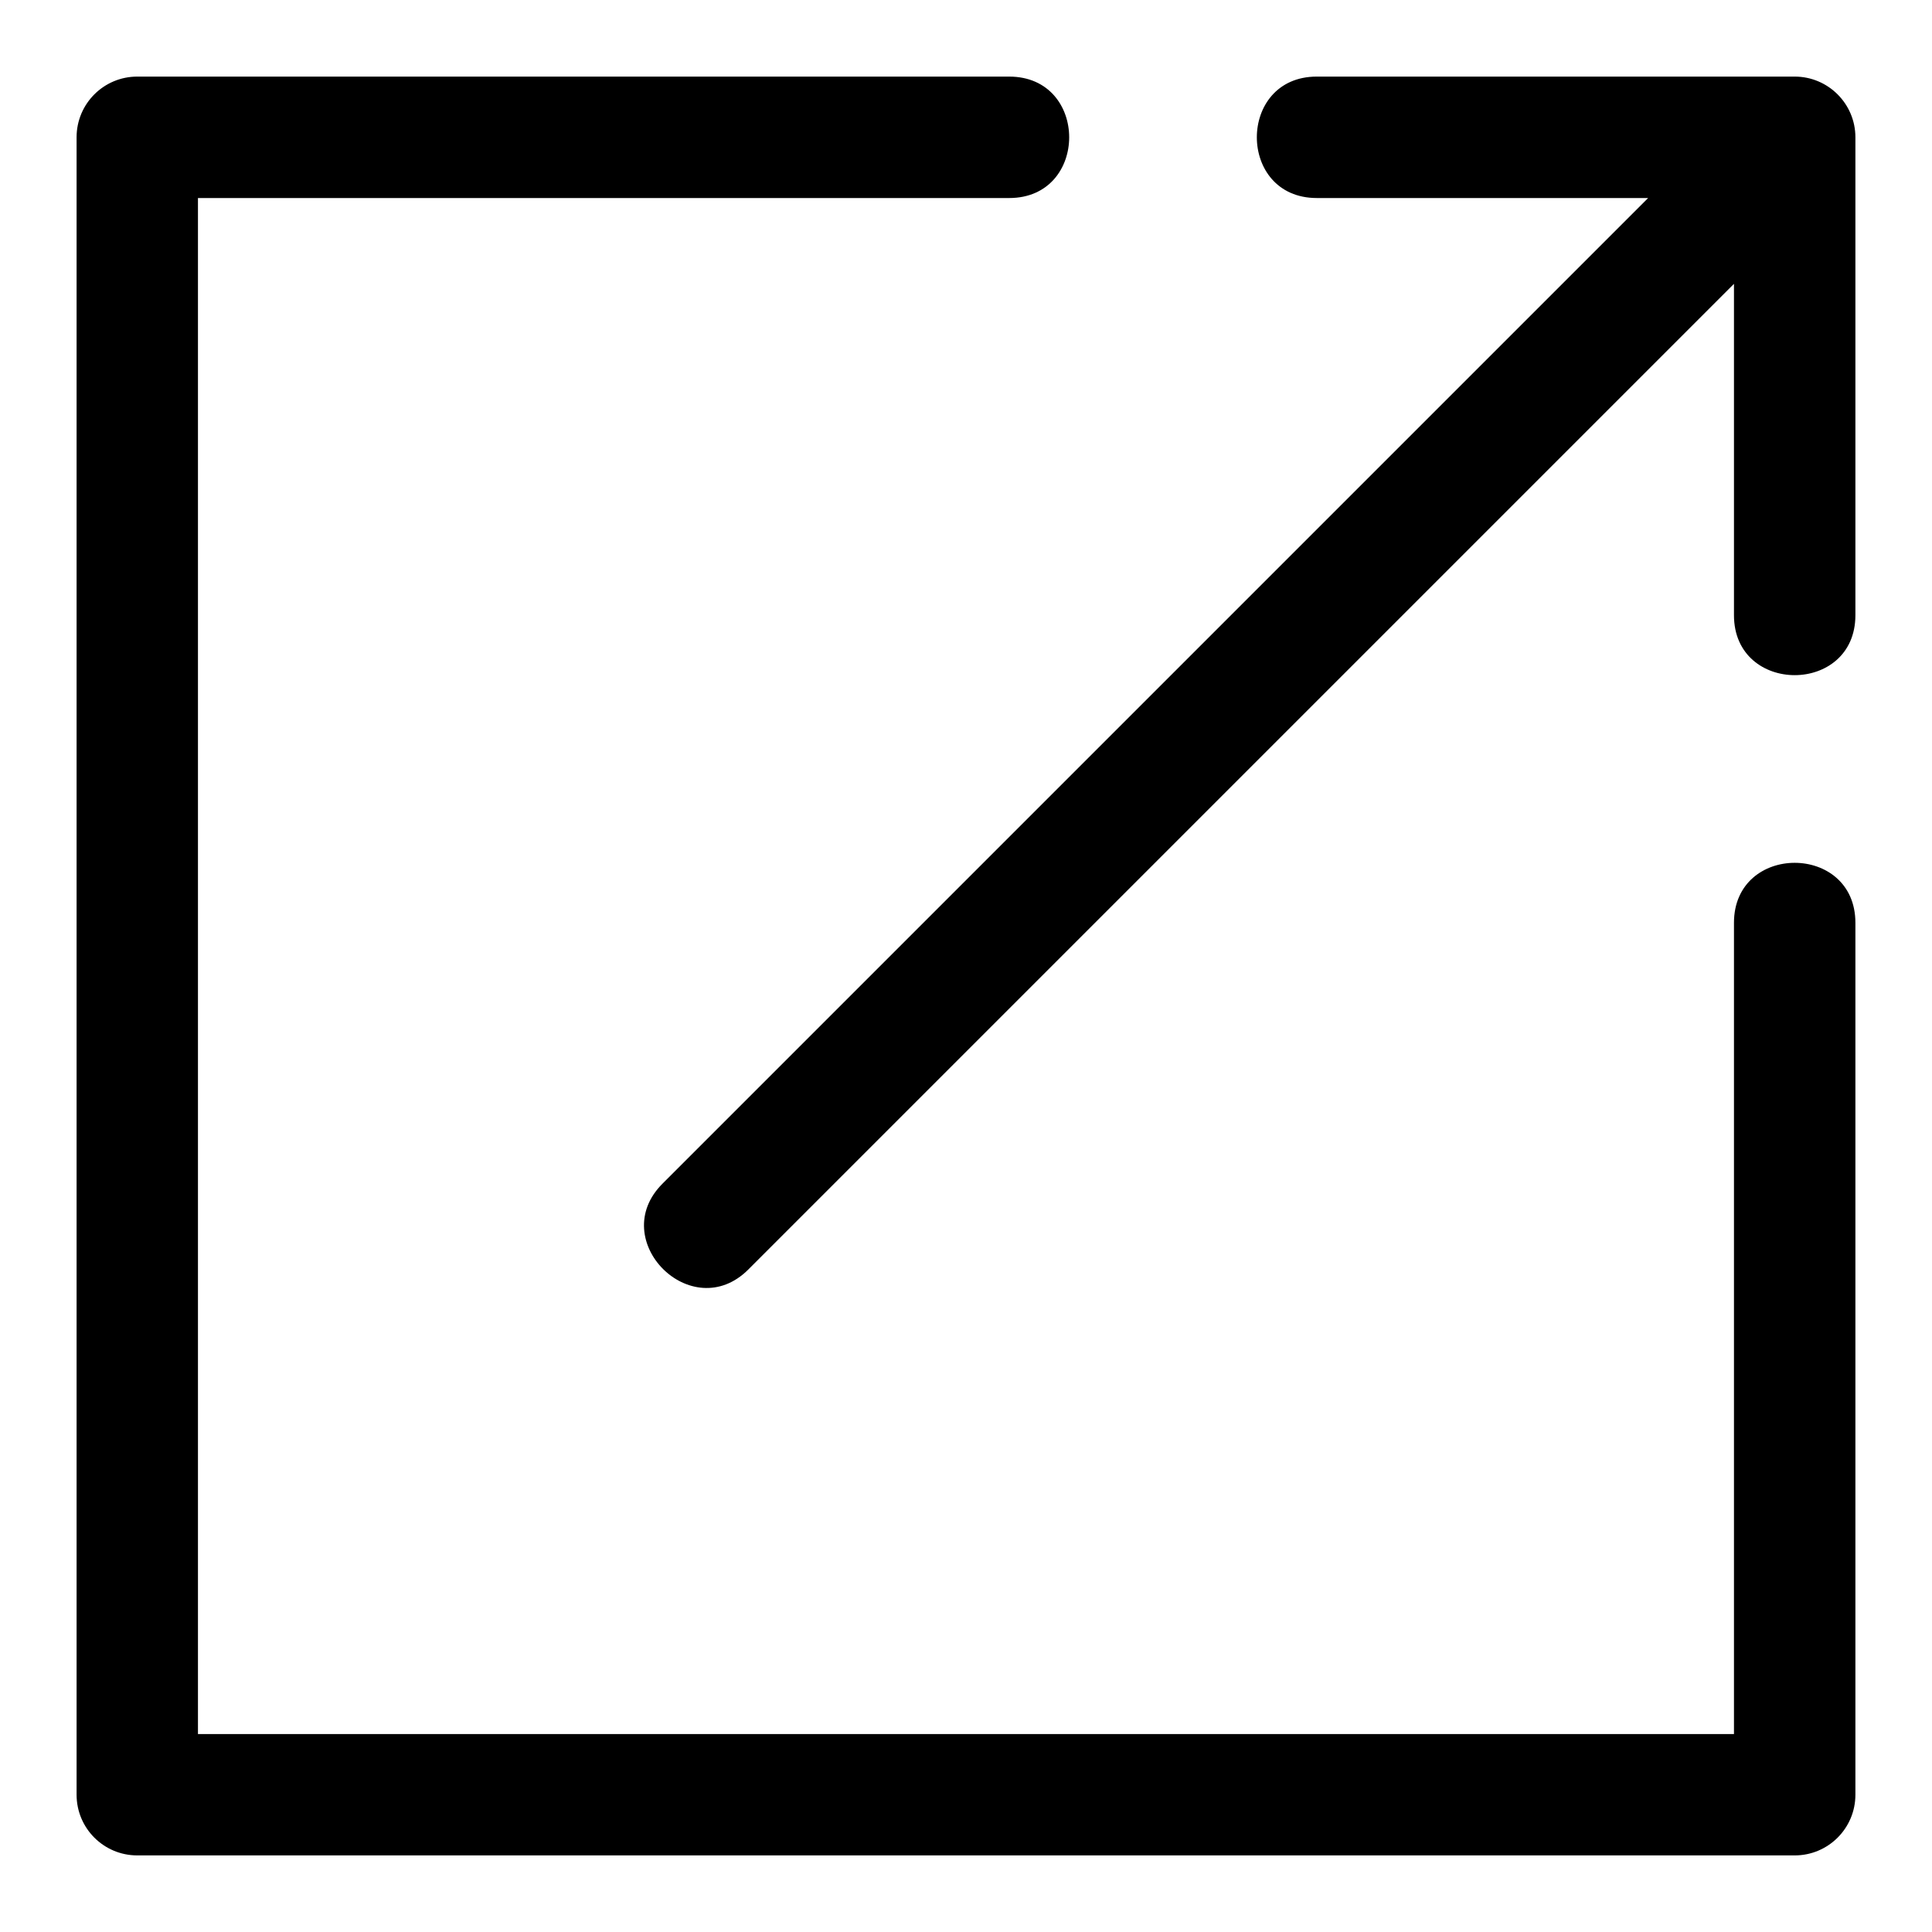
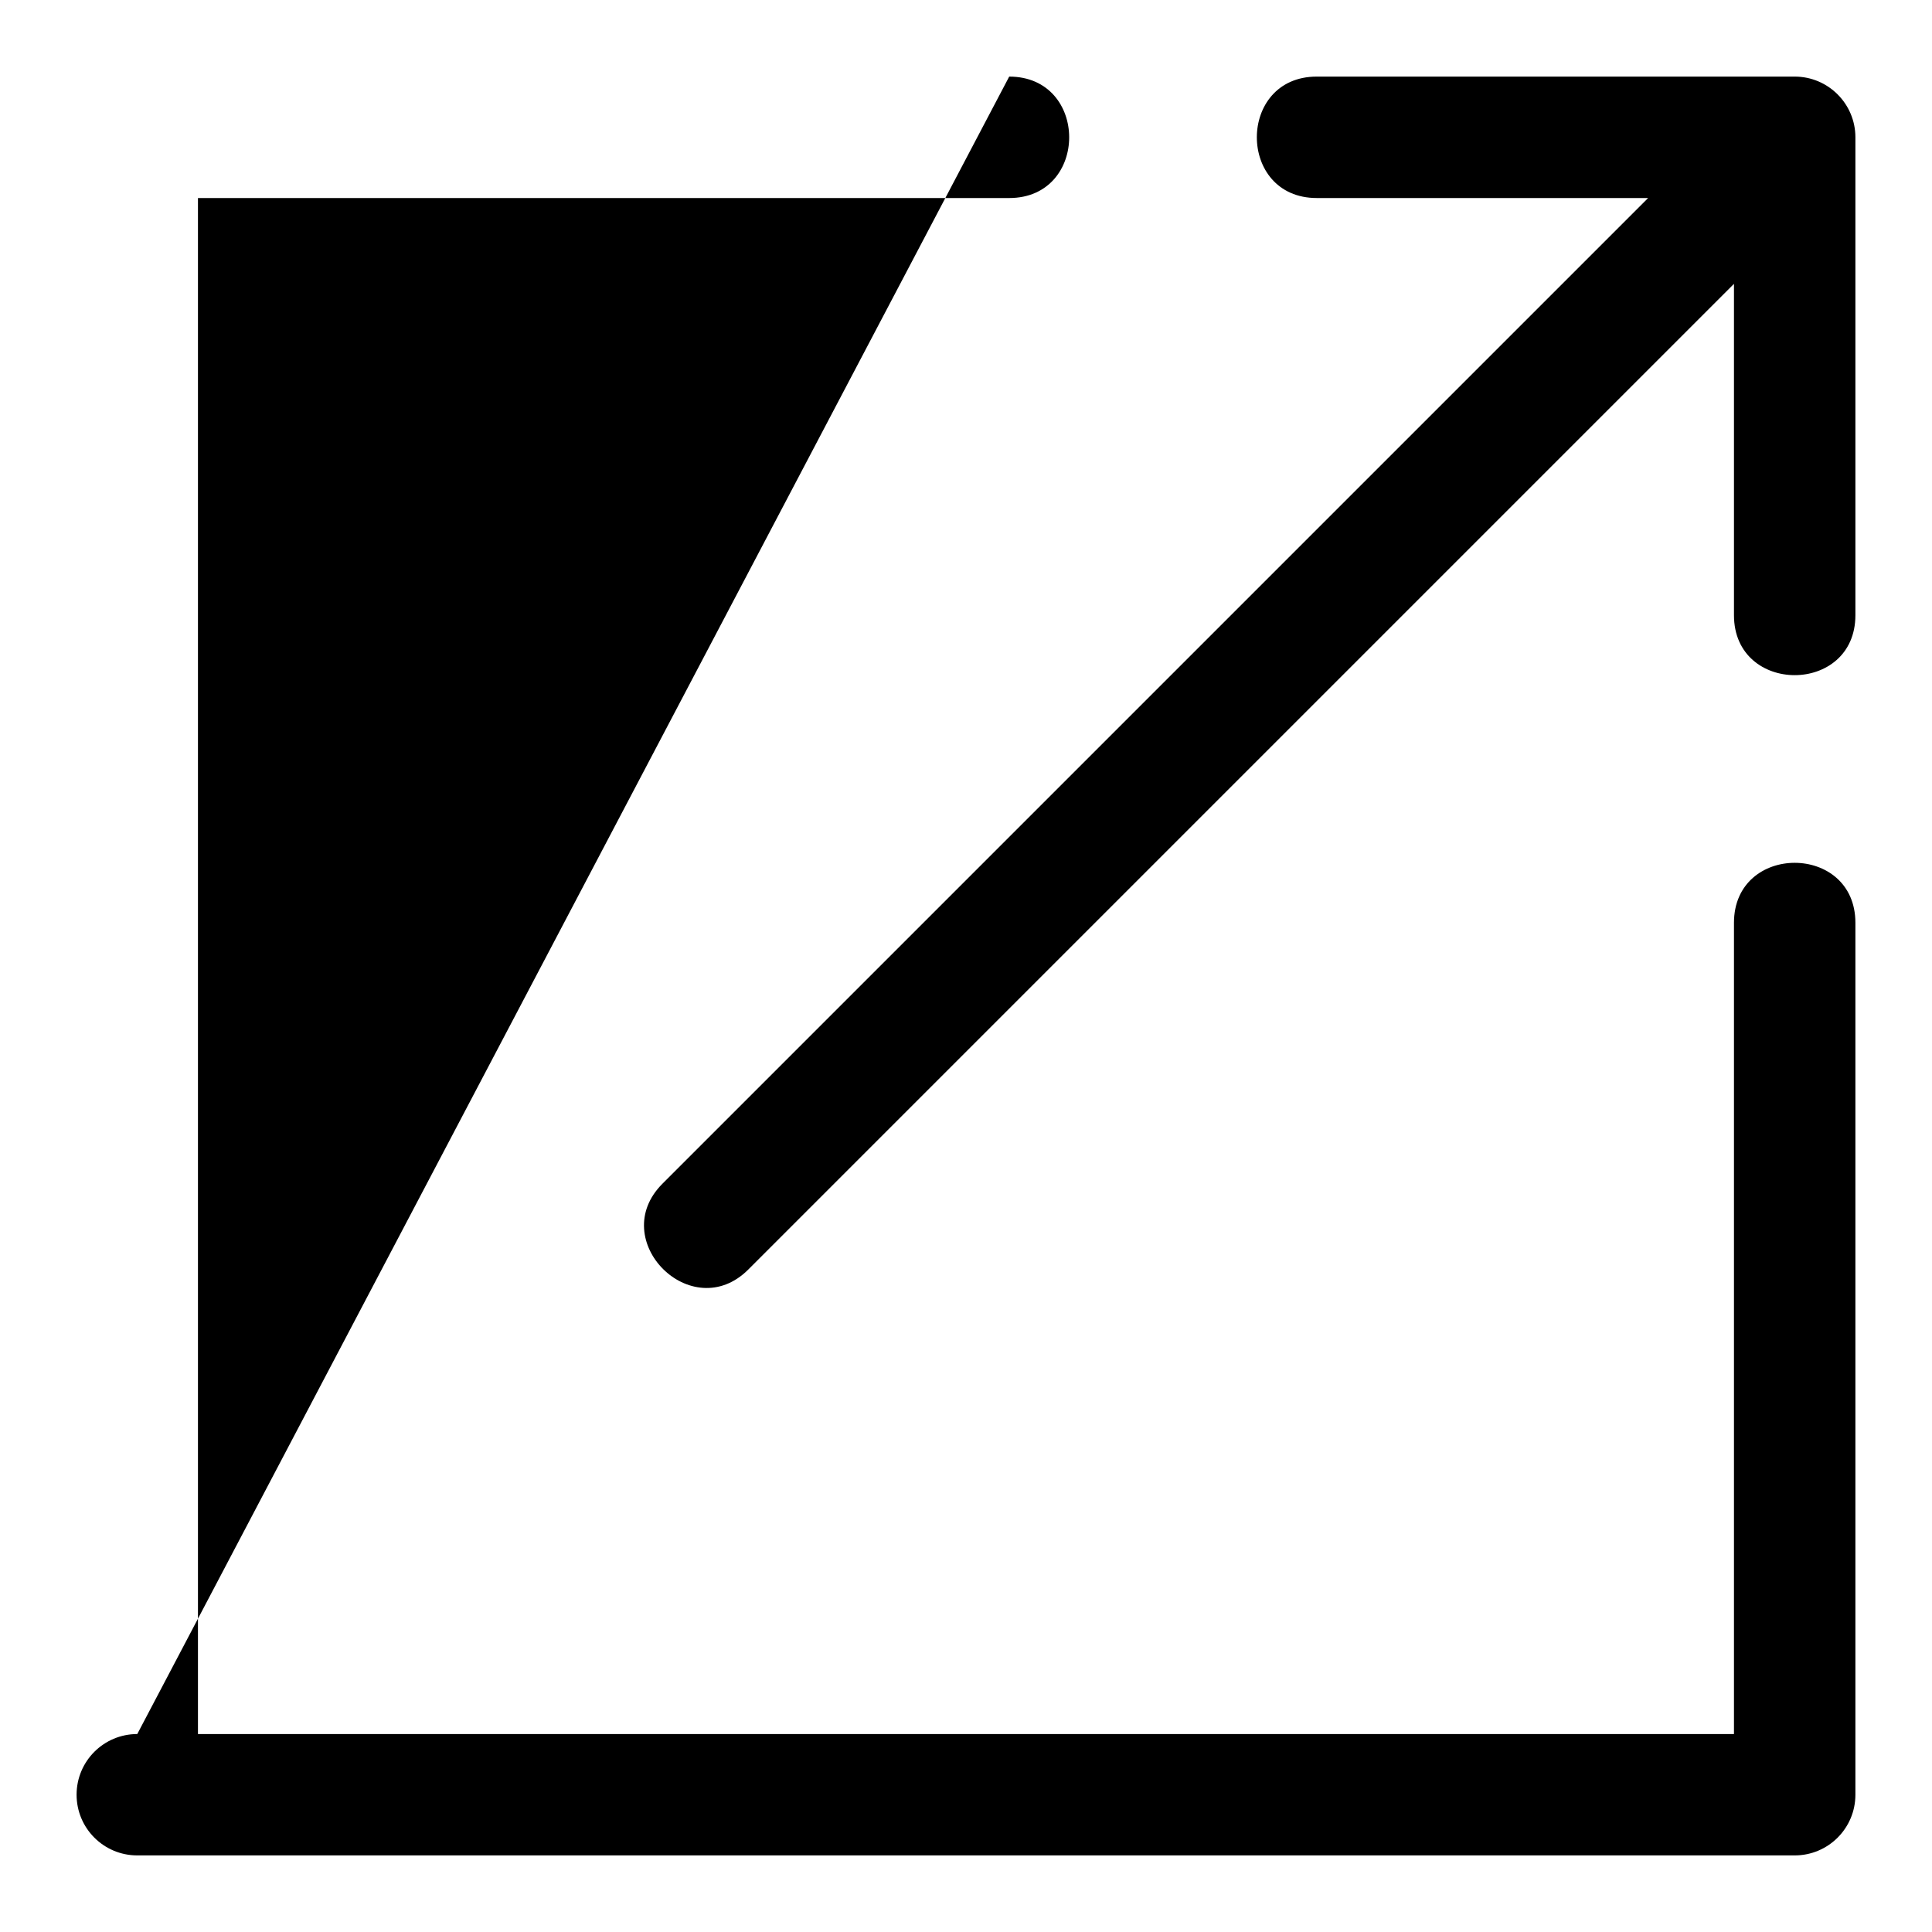
<svg xmlns="http://www.w3.org/2000/svg" fill="#000000" width="800px" height="800px" version="1.1" viewBox="144 144 512 512">
-   <path d="m635.7 307.04c0 21.176-32.18 21.176-32.18 0v-87.816l-261.21 261.21c-14.977 14.977-37.727-7.785-22.746-22.746l261.21-261.21h-87.816c-21.176 0-21.176-32.18 0-32.18h126.66c8.871 0 16.082 7.211 16.082 16.082zm-224.25-142.74c21.191 0 21.191 32.18 0 32.18h-214.99v407.06h407.06v-214.99c0-21.191 32.18-21.191 32.18 0v231.07c0 8.887-7.195 16.082-16.082 16.082h-439.24c-8.887 0-16.082-7.195-16.082-16.082v-439.24c0-8.887 7.195-16.082 16.082-16.082z" />
+   <path d="m635.7 307.04c0 21.176-32.18 21.176-32.18 0v-87.816l-261.21 261.21c-14.977 14.977-37.727-7.785-22.746-22.746l261.21-261.21h-87.816c-21.176 0-21.176-32.18 0-32.18h126.66c8.871 0 16.082 7.211 16.082 16.082zm-224.25-142.74c21.191 0 21.191 32.18 0 32.18h-214.99v407.06h407.06v-214.99c0-21.191 32.18-21.191 32.18 0v231.07c0 8.887-7.195 16.082-16.082 16.082h-439.24c-8.887 0-16.082-7.195-16.082-16.082c0-8.887 7.195-16.082 16.082-16.082z" />
</svg>